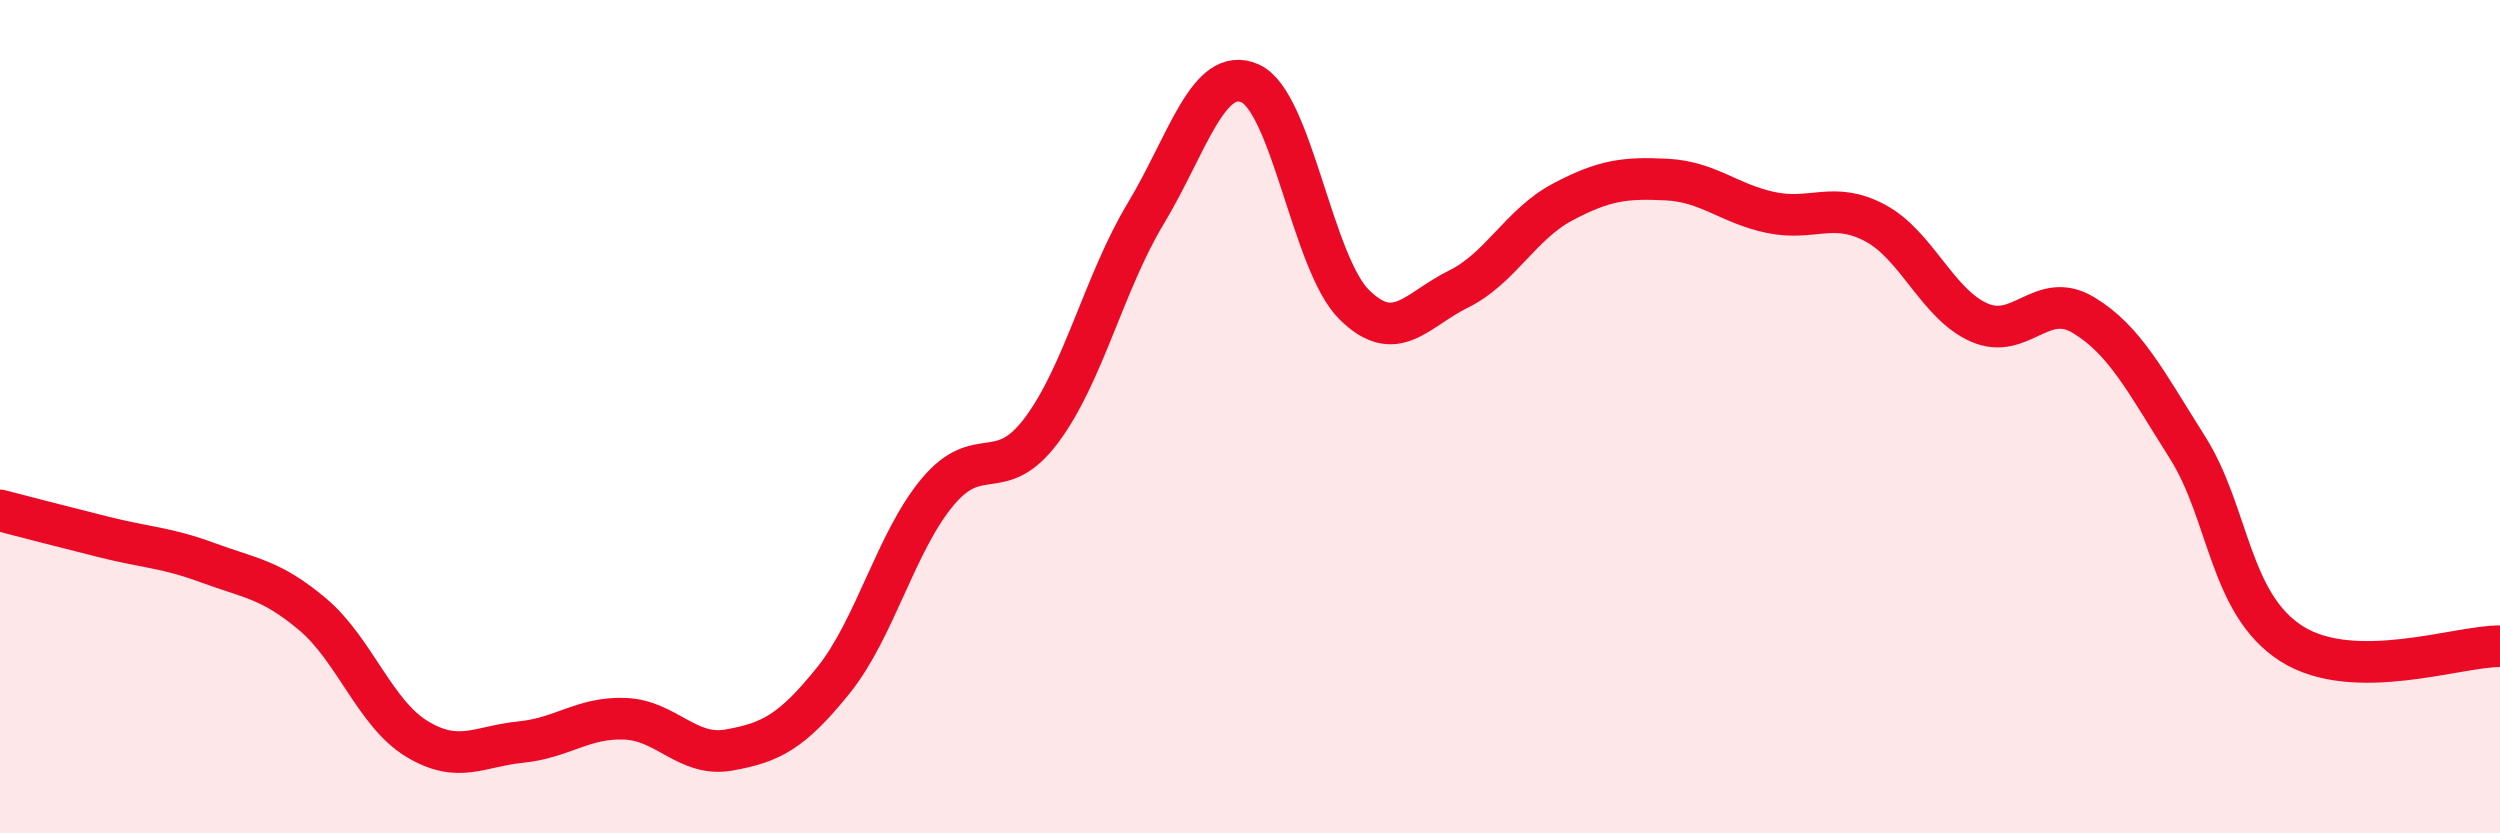
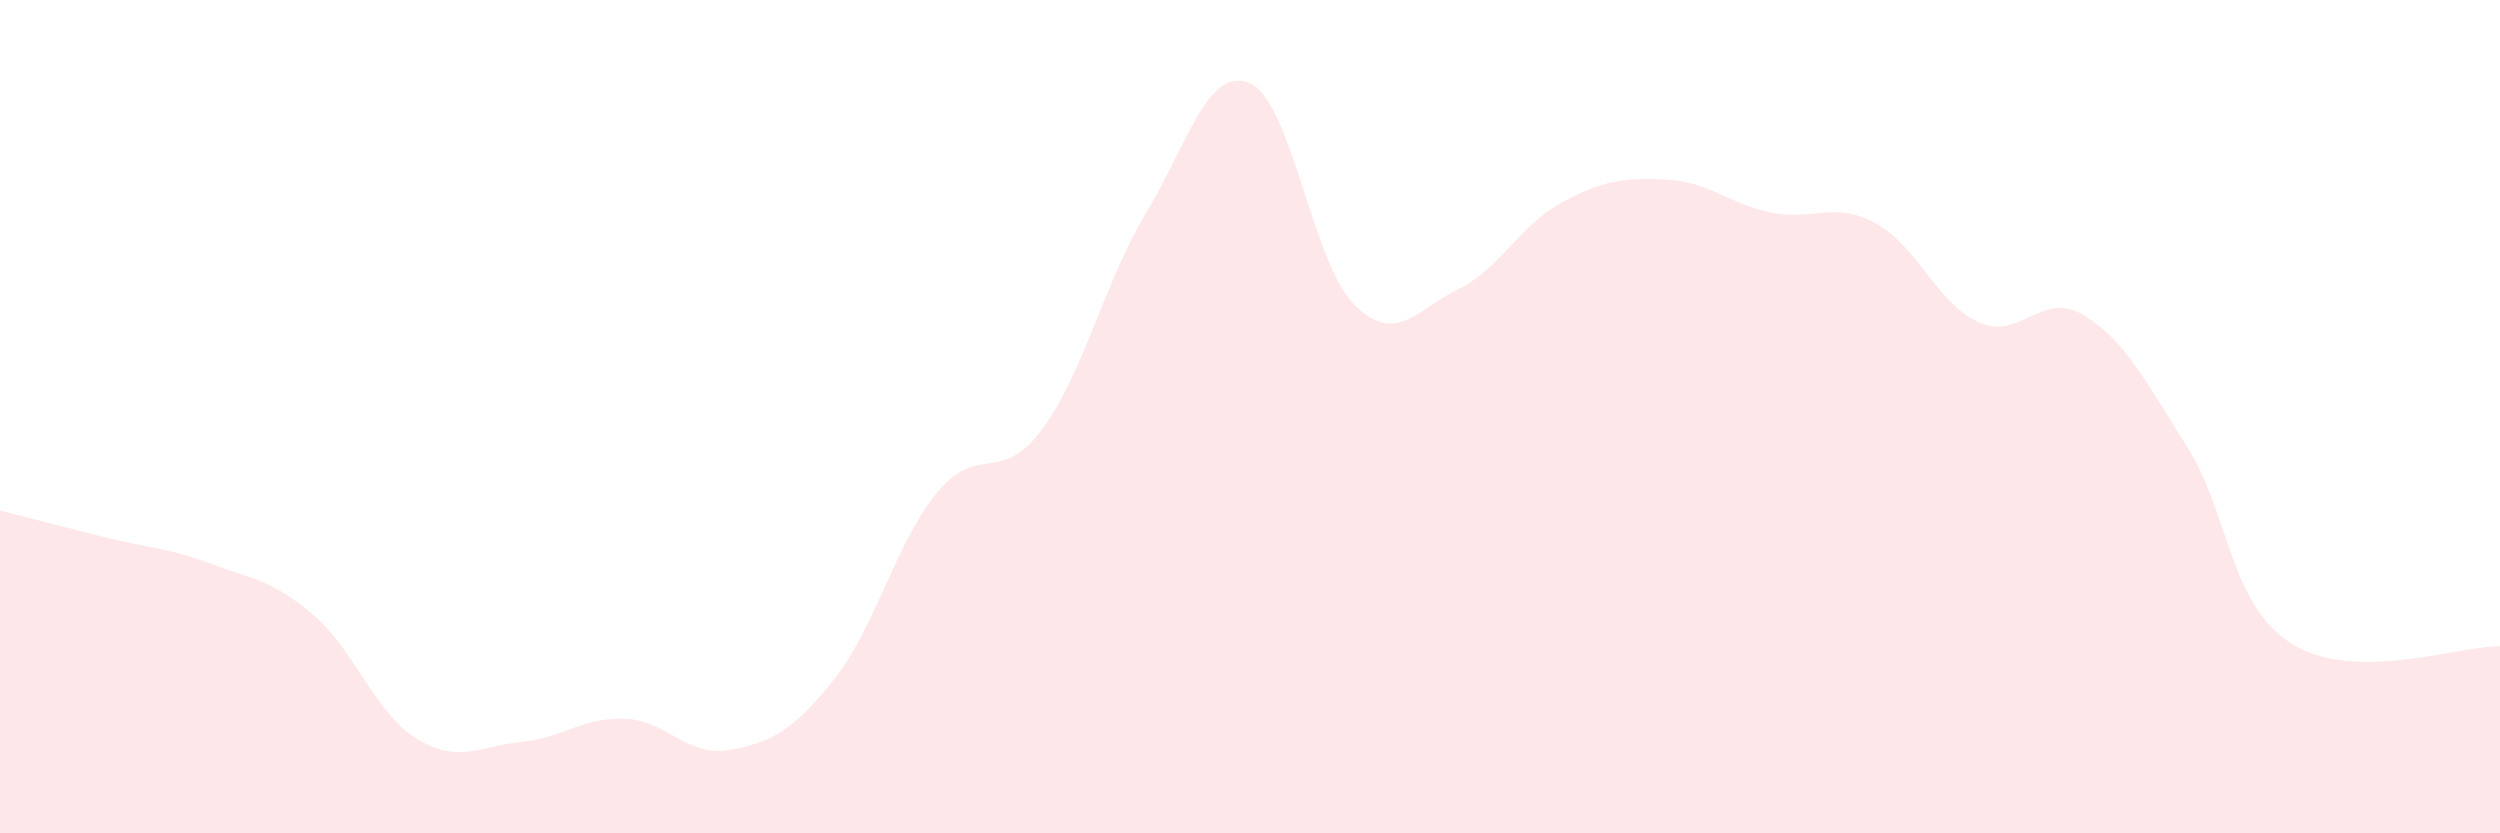
<svg xmlns="http://www.w3.org/2000/svg" width="60" height="20" viewBox="0 0 60 20">
  <path d="M 0,12.25 C 0.5,12.38 1.5,12.64 2.5,12.89 C 3.5,13.14 4,13.14 5,13.51 C 6,13.88 6.5,13.9 7.5,14.74 C 8.5,15.58 9,17.12 10,17.73 C 11,18.34 11.5,17.91 12.5,17.81 C 13.5,17.71 14,17.21 15,17.25 C 16,17.29 16.5,18.18 17.5,18 C 18.5,17.82 19,17.57 20,16.33 C 21,15.09 21.5,13.01 22.5,11.81 C 23.5,10.61 24,11.66 25,10.32 C 26,8.98 26.5,6.78 27.5,5.12 C 28.5,3.46 29,1.56 30,2 C 31,2.44 31.5,6.32 32.5,7.31 C 33.5,8.3 34,7.43 35,6.94 C 36,6.45 36.5,5.38 37.5,4.85 C 38.5,4.32 39,4.26 40,4.31 C 41,4.36 41.5,4.89 42.5,5.1 C 43.5,5.31 44,4.82 45,5.35 C 46,5.88 46.5,7.3 47.5,7.74 C 48.5,8.18 49,6.96 50,7.56 C 51,8.16 51.5,9.16 52.5,10.74 C 53.5,12.32 53.5,14.5 55,15.45 C 56.5,16.4 59,15.5 60,15.51L60 20L0 20Z" fill="#EB0A25" opacity="0.1" stroke-linecap="round" stroke-linejoin="round" />
-   <path d="M 0,12.25 C 0.5,12.38 1.5,12.64 2.5,12.89 C 3.5,13.14 4,13.14 5,13.51 C 6,13.88 6.5,13.9 7.5,14.74 C 8.5,15.58 9,17.12 10,17.73 C 11,18.34 11.5,17.91 12.5,17.81 C 13.5,17.71 14,17.21 15,17.25 C 16,17.29 16.5,18.18 17.5,18 C 18.5,17.82 19,17.57 20,16.33 C 21,15.09 21.5,13.01 22.5,11.81 C 23.5,10.61 24,11.66 25,10.32 C 26,8.98 26.5,6.78 27.5,5.12 C 28.5,3.46 29,1.56 30,2 C 31,2.44 31.5,6.32 32.5,7.31 C 33.5,8.3 34,7.43 35,6.94 C 36,6.45 36.5,5.38 37.5,4.85 C 38.5,4.32 39,4.26 40,4.31 C 41,4.36 41.5,4.89 42.5,5.1 C 43.5,5.31 44,4.82 45,5.35 C 46,5.88 46.5,7.3 47.5,7.74 C 48.5,8.18 49,6.96 50,7.56 C 51,8.16 51.5,9.16 52.5,10.74 C 53.5,12.32 53.5,14.5 55,15.45 C 56.5,16.4 59,15.5 60,15.51" stroke="#EB0A25" stroke-width="1" fill="none" stroke-linecap="round" stroke-linejoin="round" />
</svg>